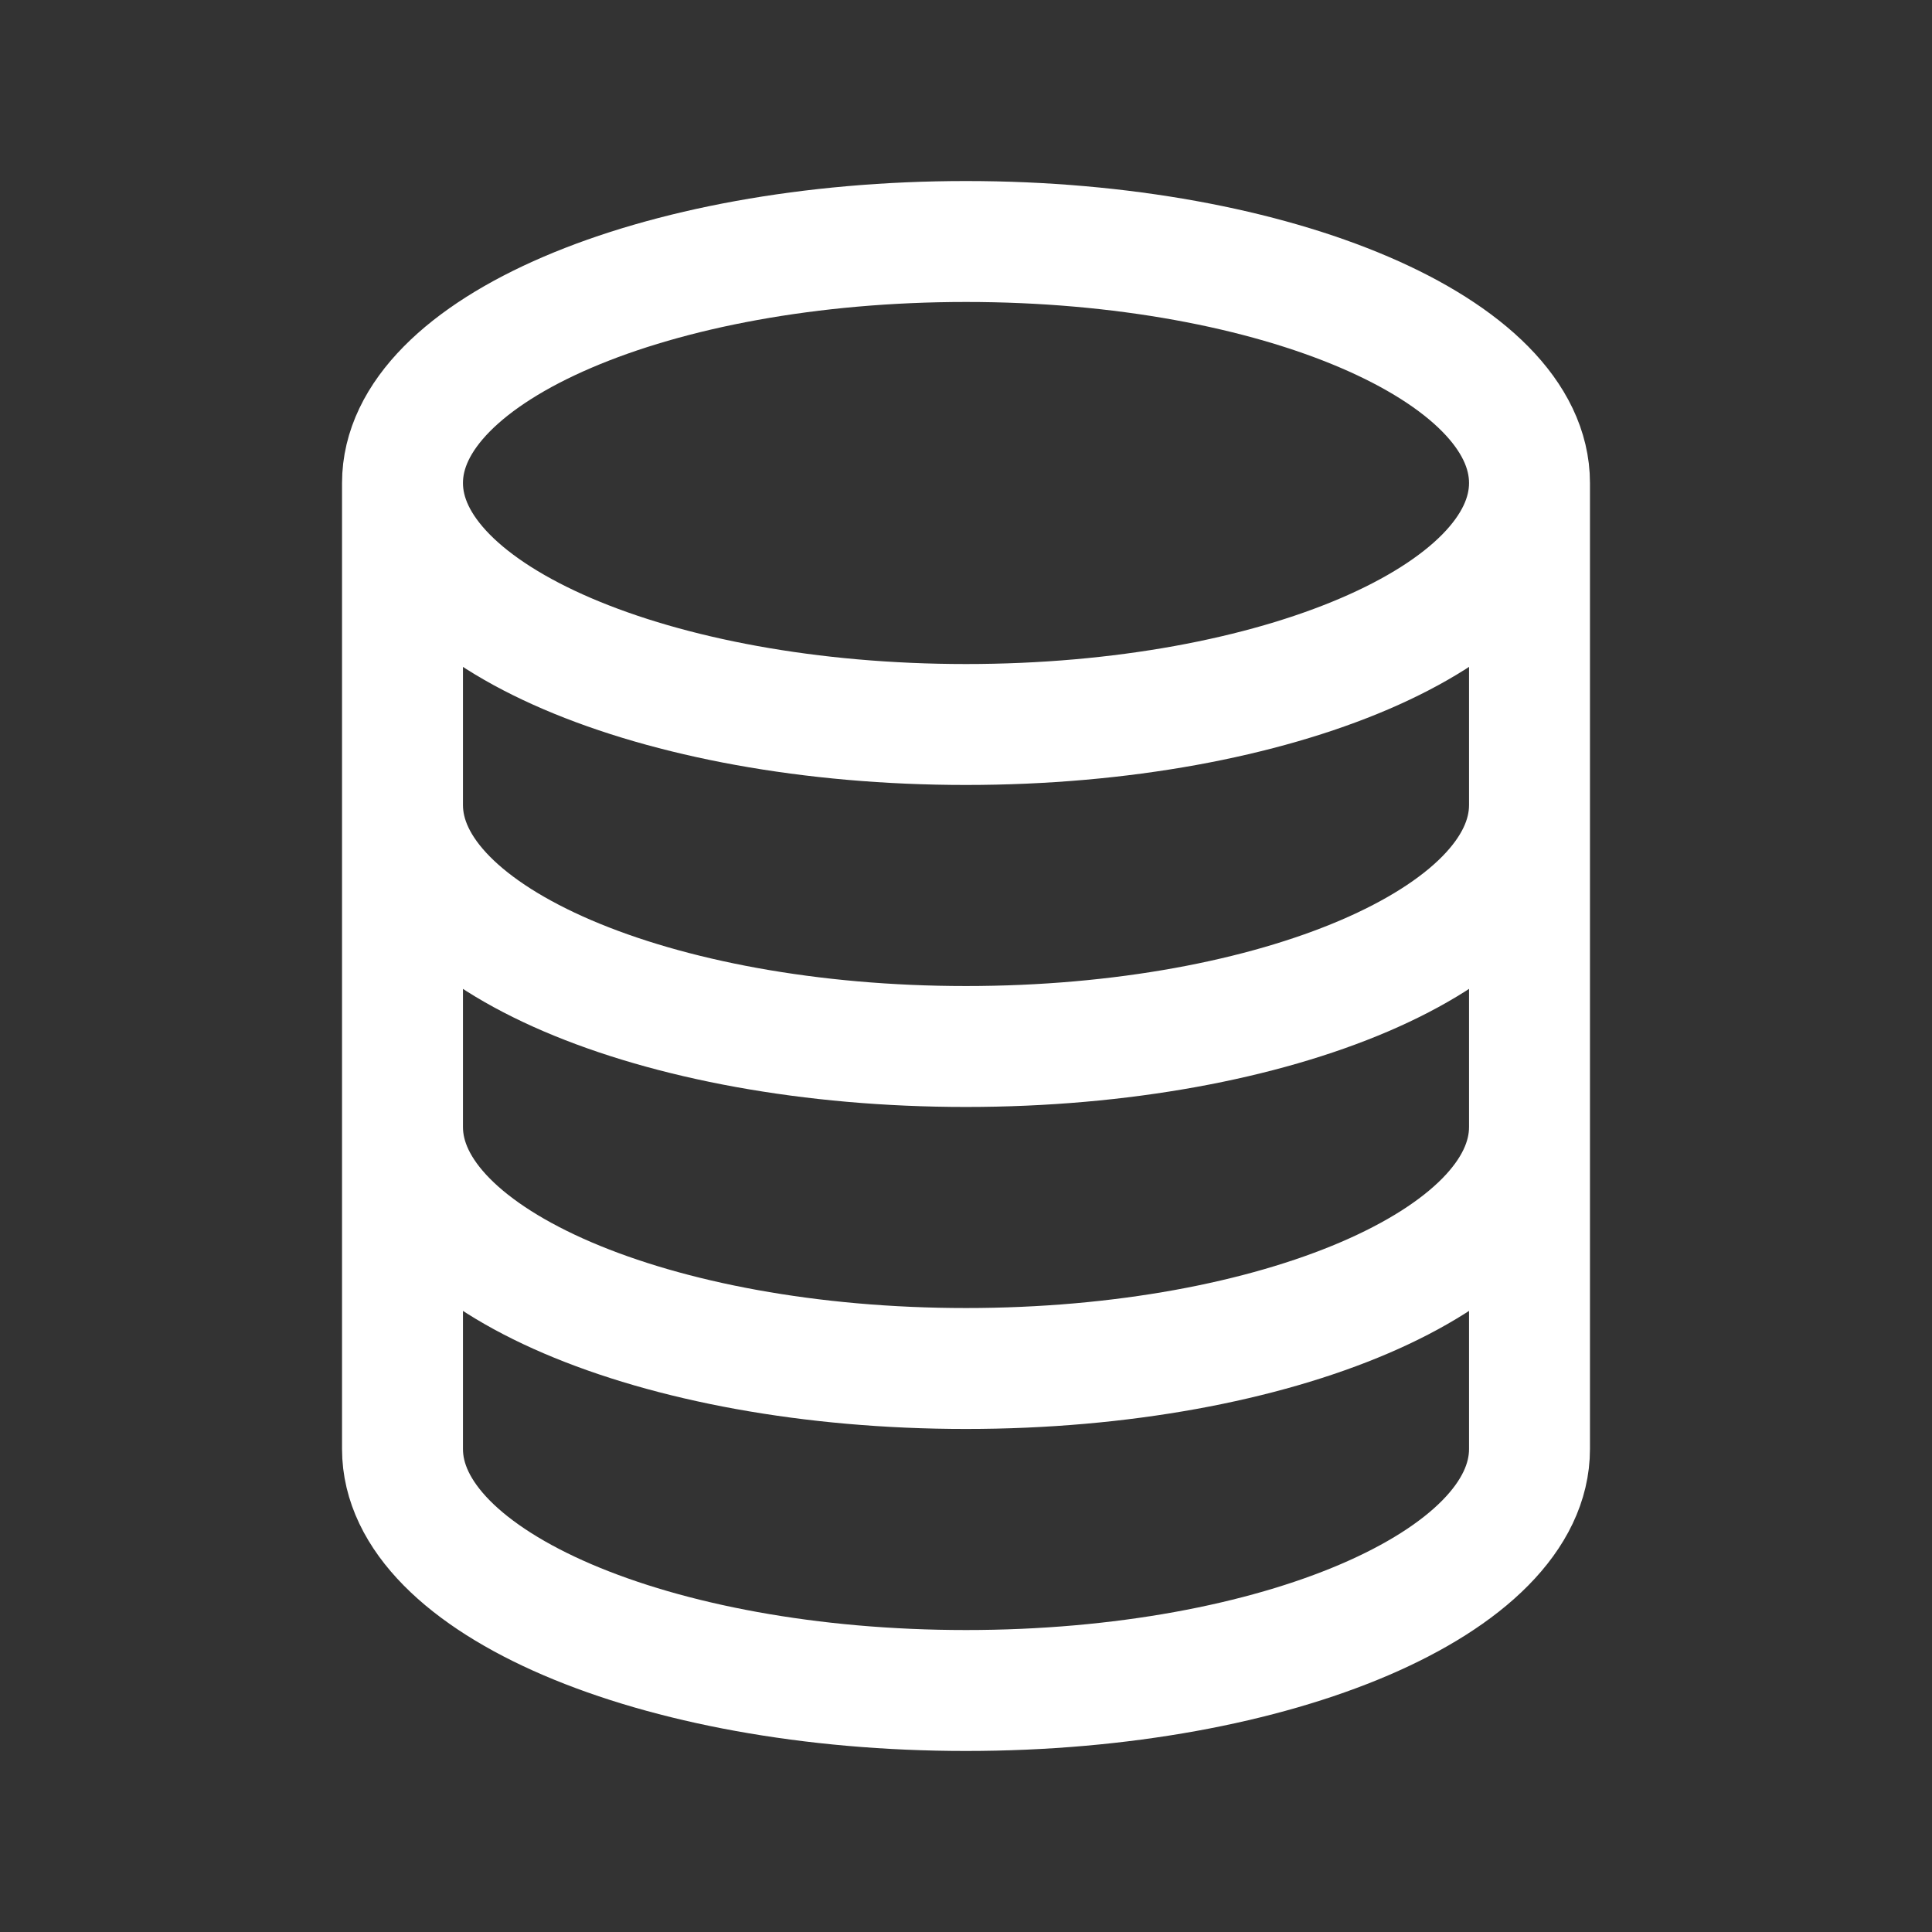
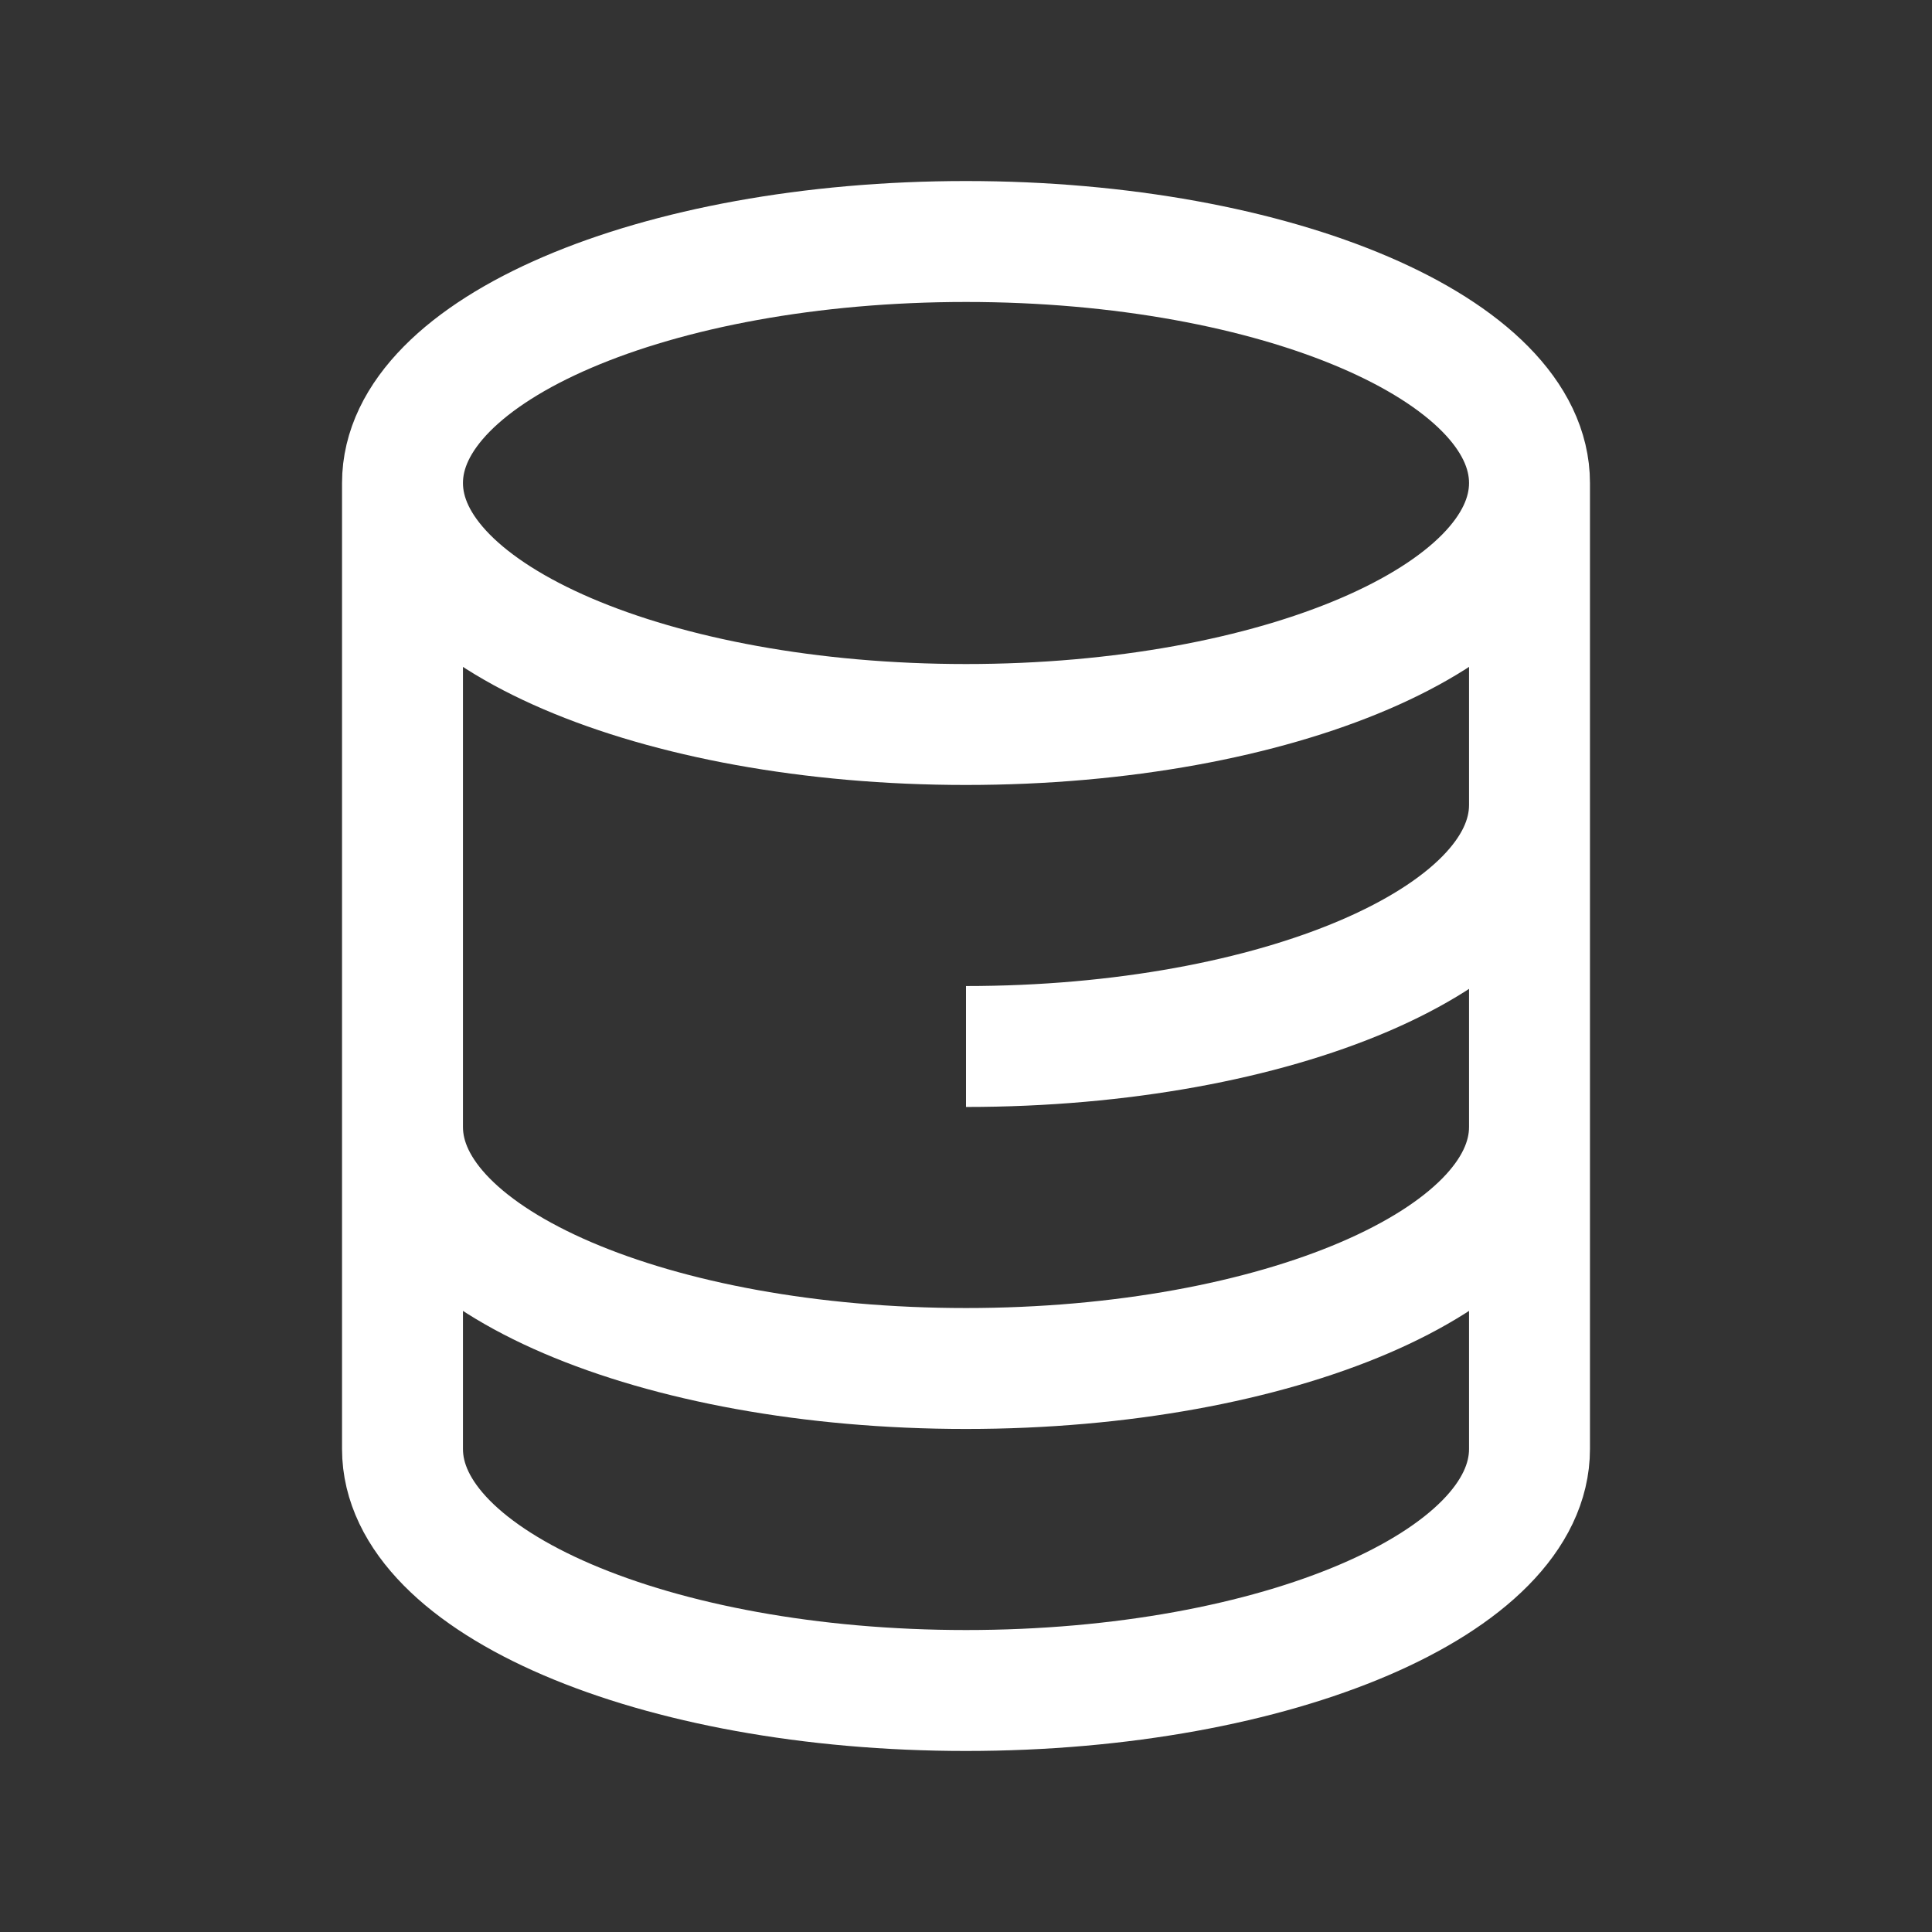
<svg xmlns="http://www.w3.org/2000/svg" width="27" height="27" viewBox="0 0 27 27" fill="none">
  <rect x="0" y="0" width="27" height="27" fill="#333333" stroke="none" />
-   <path d="M21.375 6.75C21.375 8.614 17.849 10.125 13.5 10.125C9.151 10.125 5.625 8.614 5.625 6.75M21.375 6.75C21.375 4.886 17.849 3.375 13.5 3.375C9.151 3.375 5.625 4.886 5.625 6.75M21.375 6.75V20.25C21.375 22.114 17.849 23.625 13.5 23.625C9.151 23.625 5.625 22.114 5.625 20.25V6.75M21.375 11.25C21.375 13.114 17.849 14.625 13.5 14.625C9.151 14.625 5.625 13.114 5.625 11.25M21.375 15.75C21.375 17.614 17.849 19.125 13.5 19.125C9.151 19.125 5.625 17.614 5.625 15.75" stroke="white" stroke-width="1.69" stroke-linejoin="round" />
+   <path d="M21.375 6.75C21.375 8.614 17.849 10.125 13.5 10.125C9.151 10.125 5.625 8.614 5.625 6.75M21.375 6.75C21.375 4.886 17.849 3.375 13.5 3.375C9.151 3.375 5.625 4.886 5.625 6.75M21.375 6.75V20.25C21.375 22.114 17.849 23.625 13.5 23.625C9.151 23.625 5.625 22.114 5.625 20.25V6.75M21.375 11.25C21.375 13.114 17.849 14.625 13.5 14.625M21.375 15.75C21.375 17.614 17.849 19.125 13.5 19.125C9.151 19.125 5.625 17.614 5.625 15.75" stroke="white" stroke-width="1.69" stroke-linejoin="round" />
</svg>